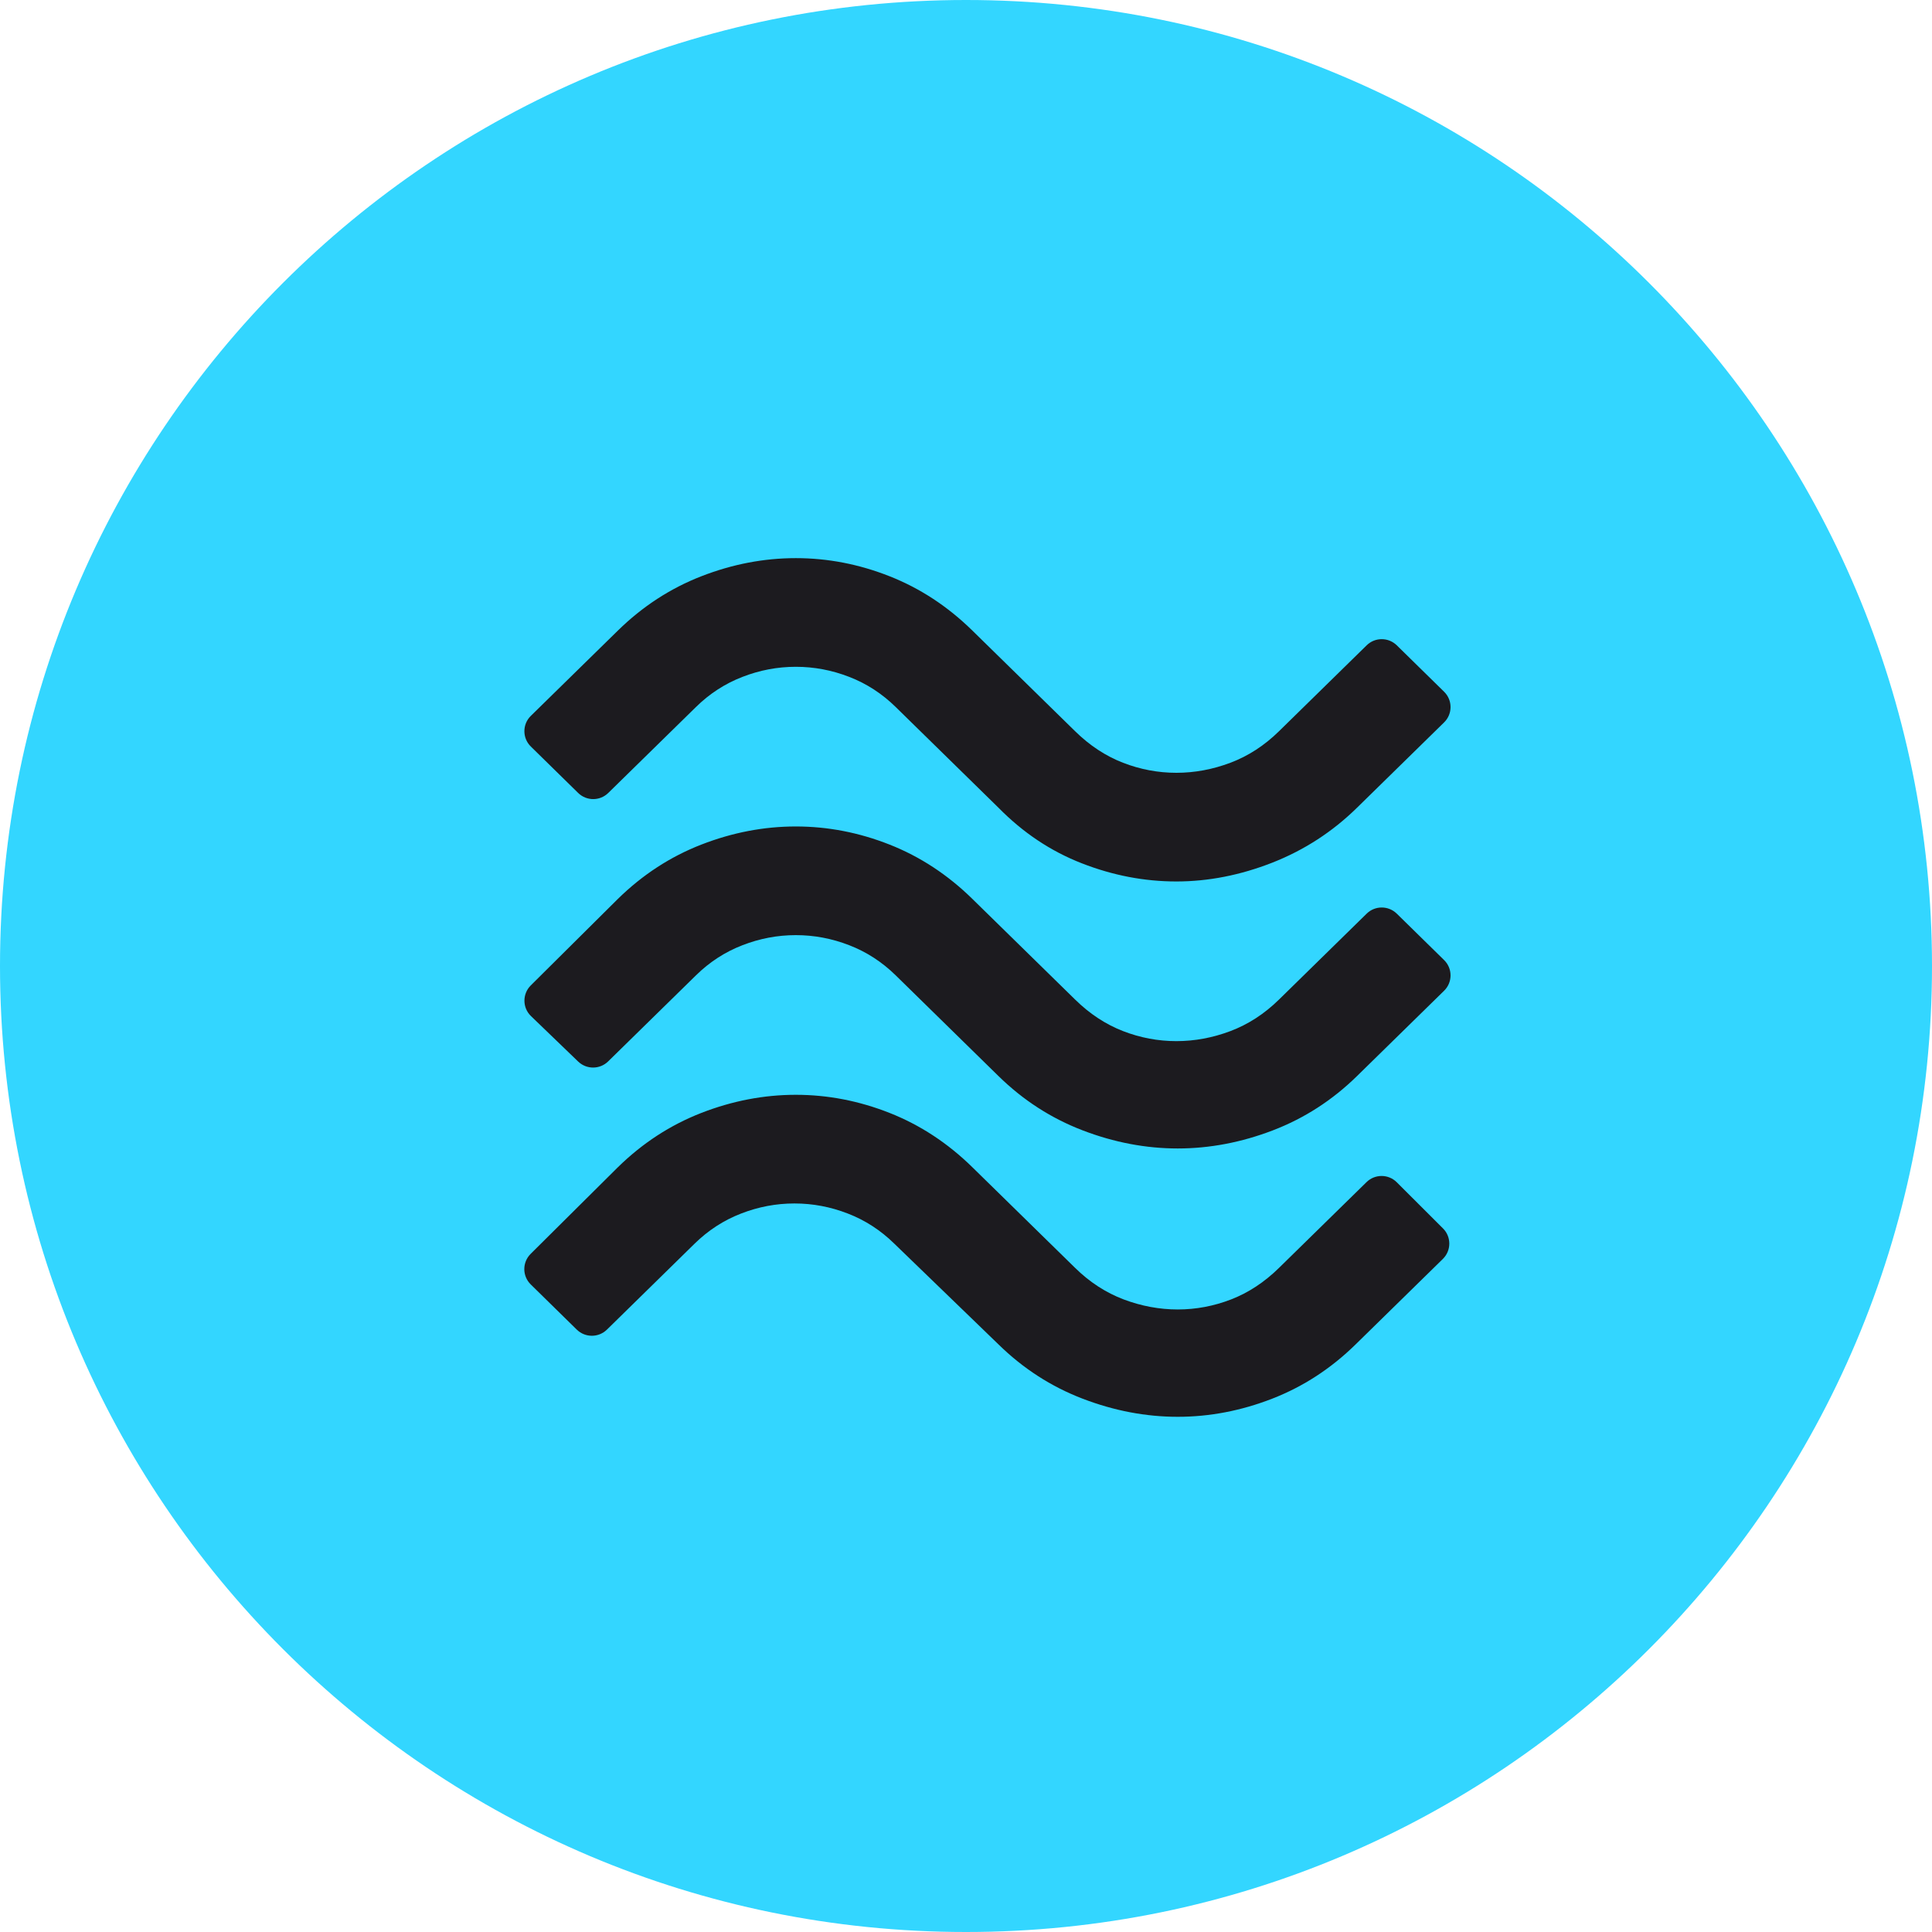
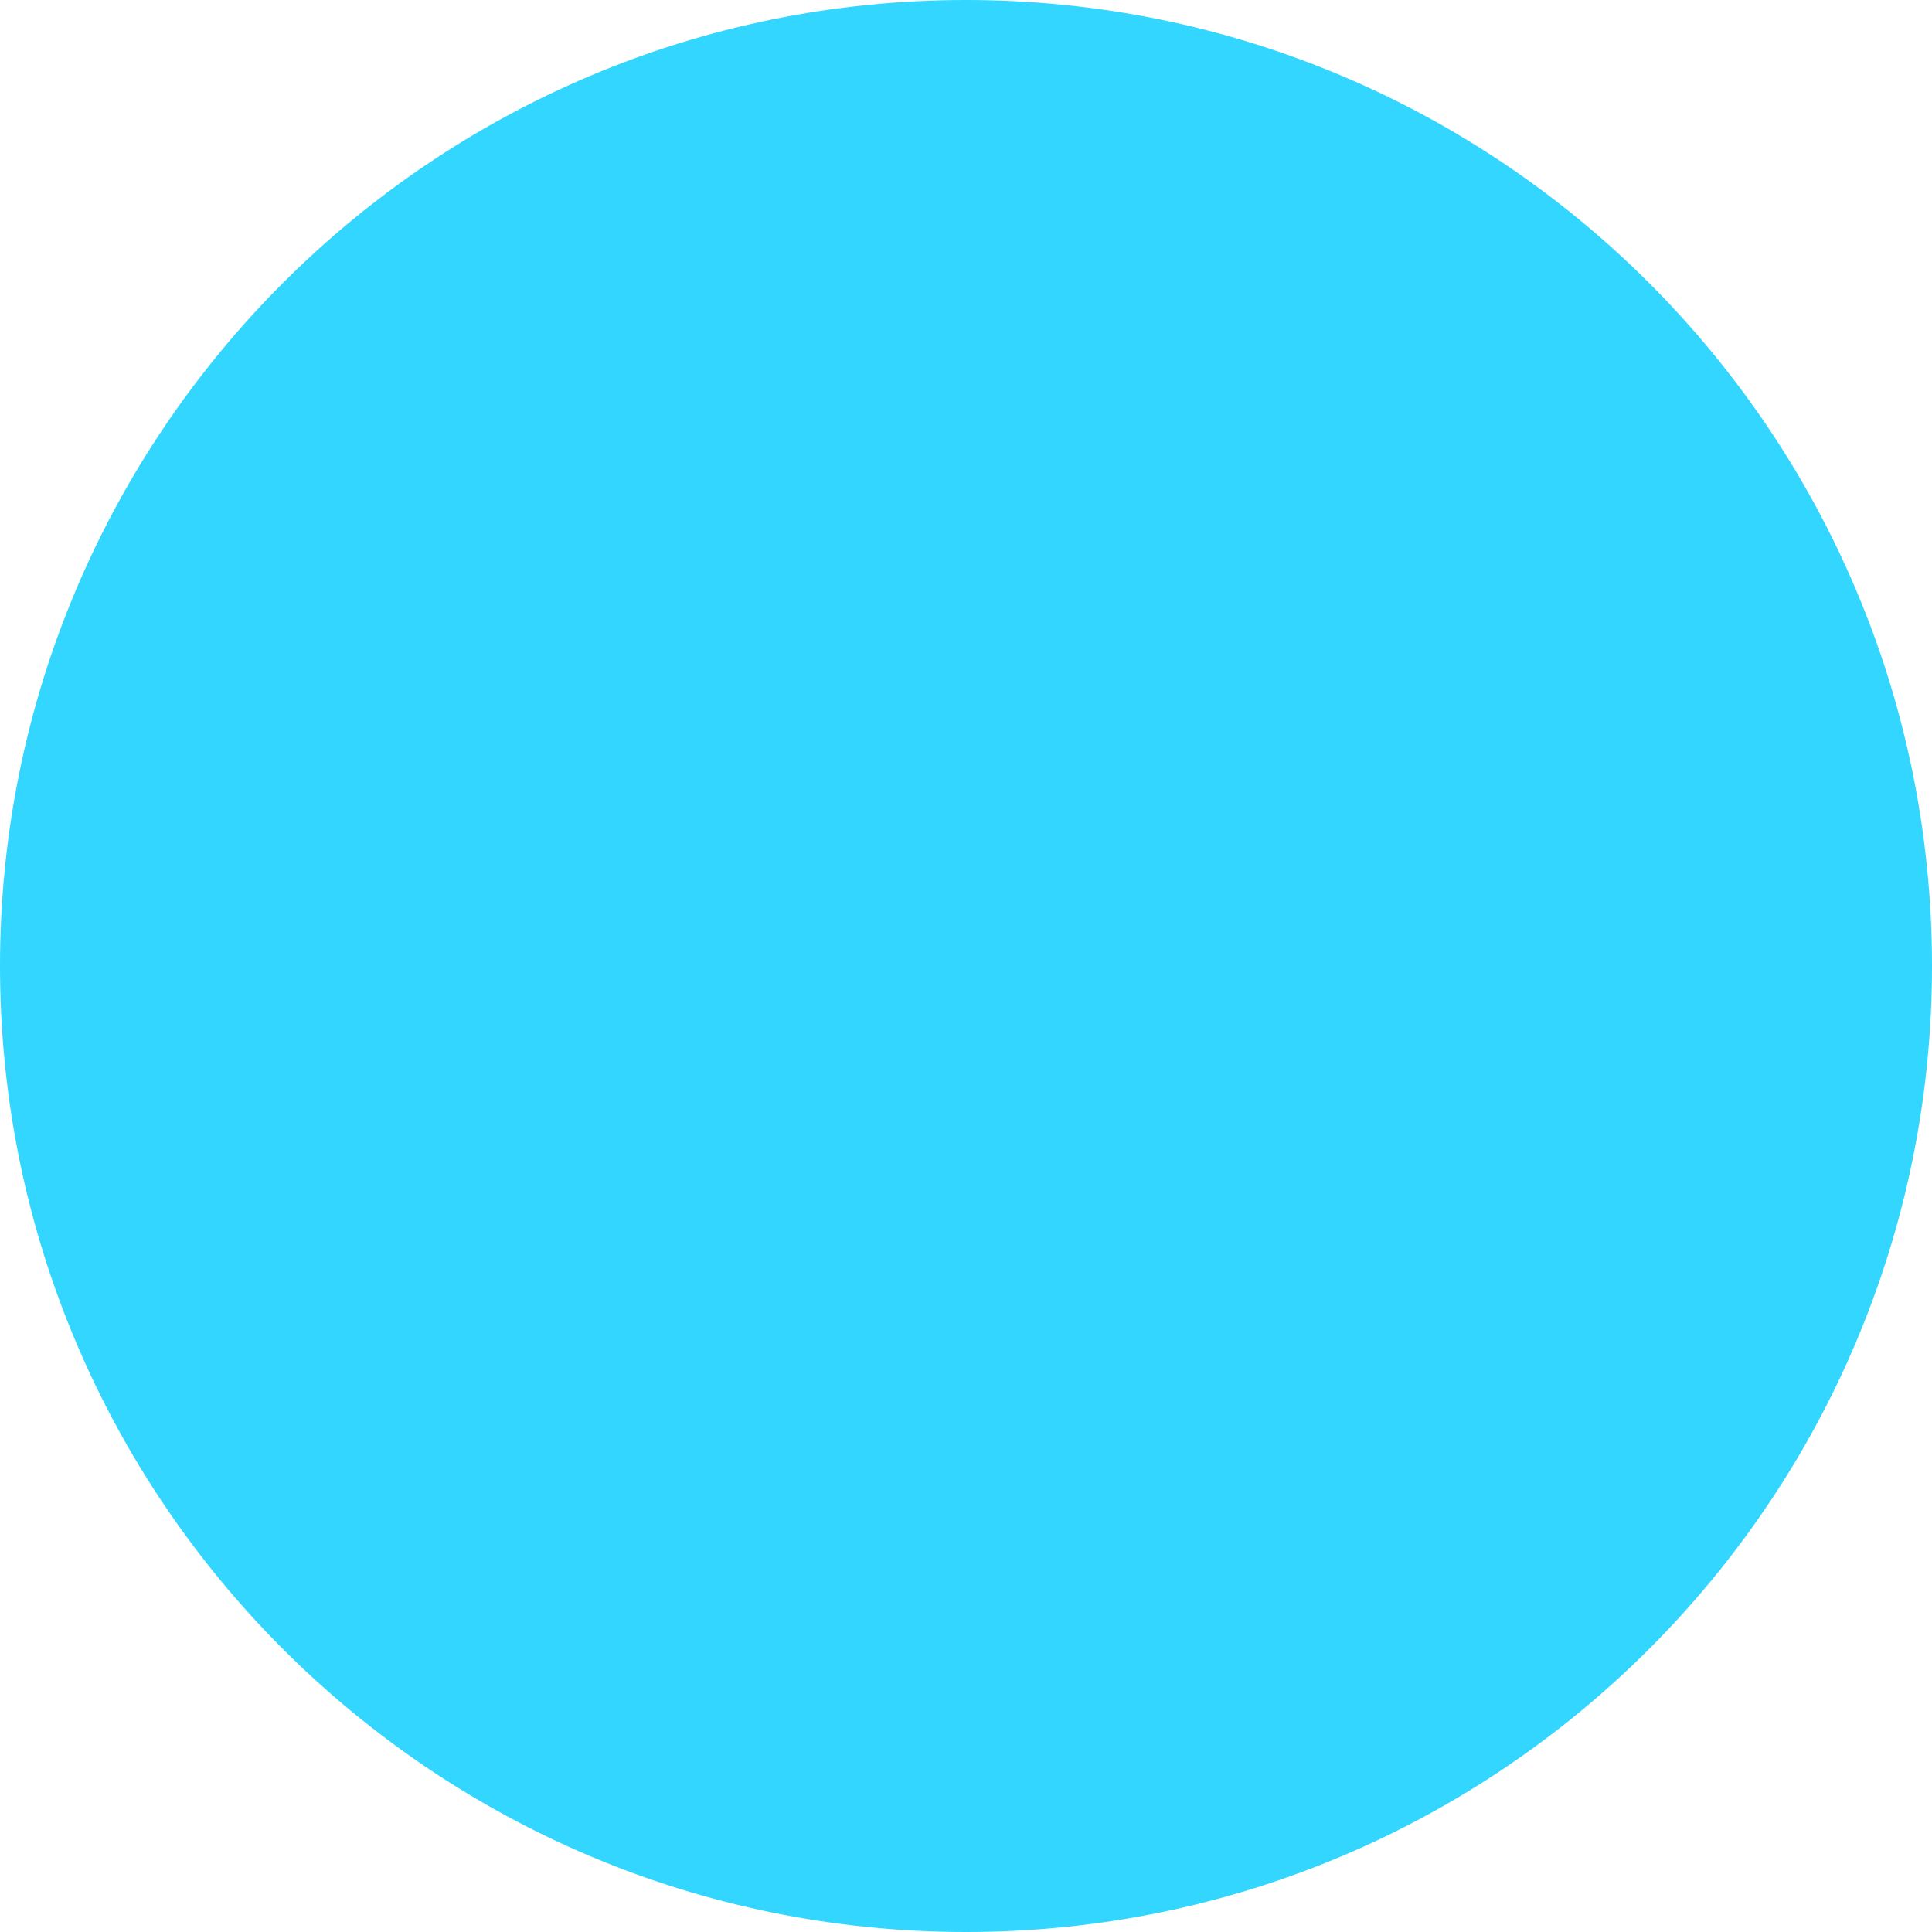
<svg xmlns="http://www.w3.org/2000/svg" width="45" height="45" viewBox="0 0 45 45" fill="none">
  <g clip-path="url(#clip0_156_12)">
    <path d="M45 22.5C45 10.074 34.926 0 22.5 0C10.074 0 0 10.074 0 22.5C0 34.926 10.074 45 22.5 45C34.926 45 45 34.926 45 22.5Z" fill="#33D6FF" />
    <mask id="mask0_156_12" style="mask-type:alpha" maskUnits="userSpaceOnUse" x="11" y="11" width="24" height="24">
      <rect x="11" y="11" width="24" height="24" fill="#D9D9D9" />
    </mask>
    <g mask="url(#mask0_156_12)">
-       <path d="M31.609 18.812C31.035 19.375 30.376 19.802 29.632 20.094C28.888 20.385 28.144 20.531 27.4 20.531C26.656 20.531 25.923 20.391 25.2 20.109C24.477 19.828 23.829 19.396 23.255 18.812L20.864 16.469C20.545 16.156 20.184 15.922 19.78 15.766C19.376 15.609 18.961 15.531 18.536 15.531C18.111 15.531 17.697 15.609 17.293 15.766C16.889 15.922 16.527 16.156 16.209 16.469L14.167 18.47C13.973 18.66 13.662 18.66 13.467 18.47L12.364 17.388C12.164 17.192 12.164 16.87 12.364 16.674L14.391 14.688C14.965 14.125 15.614 13.703 16.336 13.422C17.059 13.141 17.792 13 18.536 13C19.28 13 20.008 13.141 20.72 13.422C21.432 13.703 22.075 14.125 22.649 14.688L25.041 17.031C25.381 17.365 25.753 17.609 26.157 17.766C26.56 17.922 26.975 18 27.4 18C27.825 18 28.245 17.922 28.659 17.766C29.074 17.609 29.451 17.365 29.791 17.031L31.833 15.03C32.027 14.84 32.338 14.84 32.533 15.03L33.636 16.112C33.836 16.308 33.836 16.63 33.636 16.826L31.609 18.812ZM31.609 25.062C31.035 25.625 30.381 26.047 29.648 26.328C28.915 26.609 28.176 26.75 27.432 26.75C26.688 26.75 25.949 26.609 25.216 26.328C24.483 26.047 23.829 25.625 23.255 25.062L20.864 22.719C20.545 22.406 20.184 22.172 19.78 22.016C19.376 21.859 18.961 21.781 18.536 21.781C18.111 21.781 17.697 21.859 17.293 22.016C16.889 22.172 16.527 22.406 16.209 22.719L14.164 24.723C13.971 24.912 13.662 24.913 13.467 24.726L12.368 23.667C12.166 23.473 12.164 23.15 12.363 22.952L14.391 20.938C14.965 20.375 15.614 19.953 16.336 19.672C17.059 19.391 17.792 19.25 18.536 19.25C19.28 19.25 20.008 19.391 20.72 19.672C21.432 19.953 22.075 20.375 22.649 20.938L25.041 23.281C25.381 23.615 25.753 23.859 26.157 24.016C26.56 24.172 26.975 24.25 27.4 24.25C27.825 24.25 28.245 24.172 28.659 24.016C29.074 23.859 29.451 23.615 29.791 23.281L31.833 21.28C32.027 21.09 32.338 21.09 32.533 21.28L33.636 22.362C33.836 22.558 33.836 22.88 33.636 23.076L31.609 25.062ZM31.577 31.312C31.003 31.875 30.355 32.297 29.632 32.578C28.909 32.859 28.176 33 27.432 33C26.688 33 25.949 32.859 25.216 32.578C24.483 32.297 23.829 31.875 23.255 31.312L20.832 28.969C20.513 28.656 20.152 28.422 19.748 28.266C19.344 28.109 18.93 28.031 18.504 28.031C18.079 28.031 17.665 28.109 17.261 28.266C16.857 28.422 16.496 28.656 16.177 28.969L14.136 30.97C13.941 31.16 13.63 31.16 13.435 30.97L12.362 29.917C12.163 29.722 12.162 29.402 12.36 29.205L14.391 27.188C14.965 26.625 15.614 26.203 16.336 25.922C17.059 25.641 17.792 25.5 18.536 25.5C19.28 25.5 20.008 25.641 20.72 25.922C21.432 26.203 22.075 26.625 22.649 27.188L25.041 29.531C25.381 29.865 25.758 30.109 26.172 30.266C26.587 30.422 27.007 30.5 27.432 30.5C27.857 30.5 28.271 30.422 28.675 30.266C29.079 30.109 29.451 29.865 29.791 29.531L31.829 27.534C32.025 27.342 32.339 27.343 32.533 27.537L33.61 28.612C33.807 28.808 33.806 29.128 33.607 29.323L31.577 31.312Z" fill="#1C1B1F" />
-     </g>
+       </g>
  </g>
  <defs>
    <clipPath id="clip0_156_12">
      <rect width="45" height="45" fill="white" />
    </clipPath>
  </defs>
</svg>